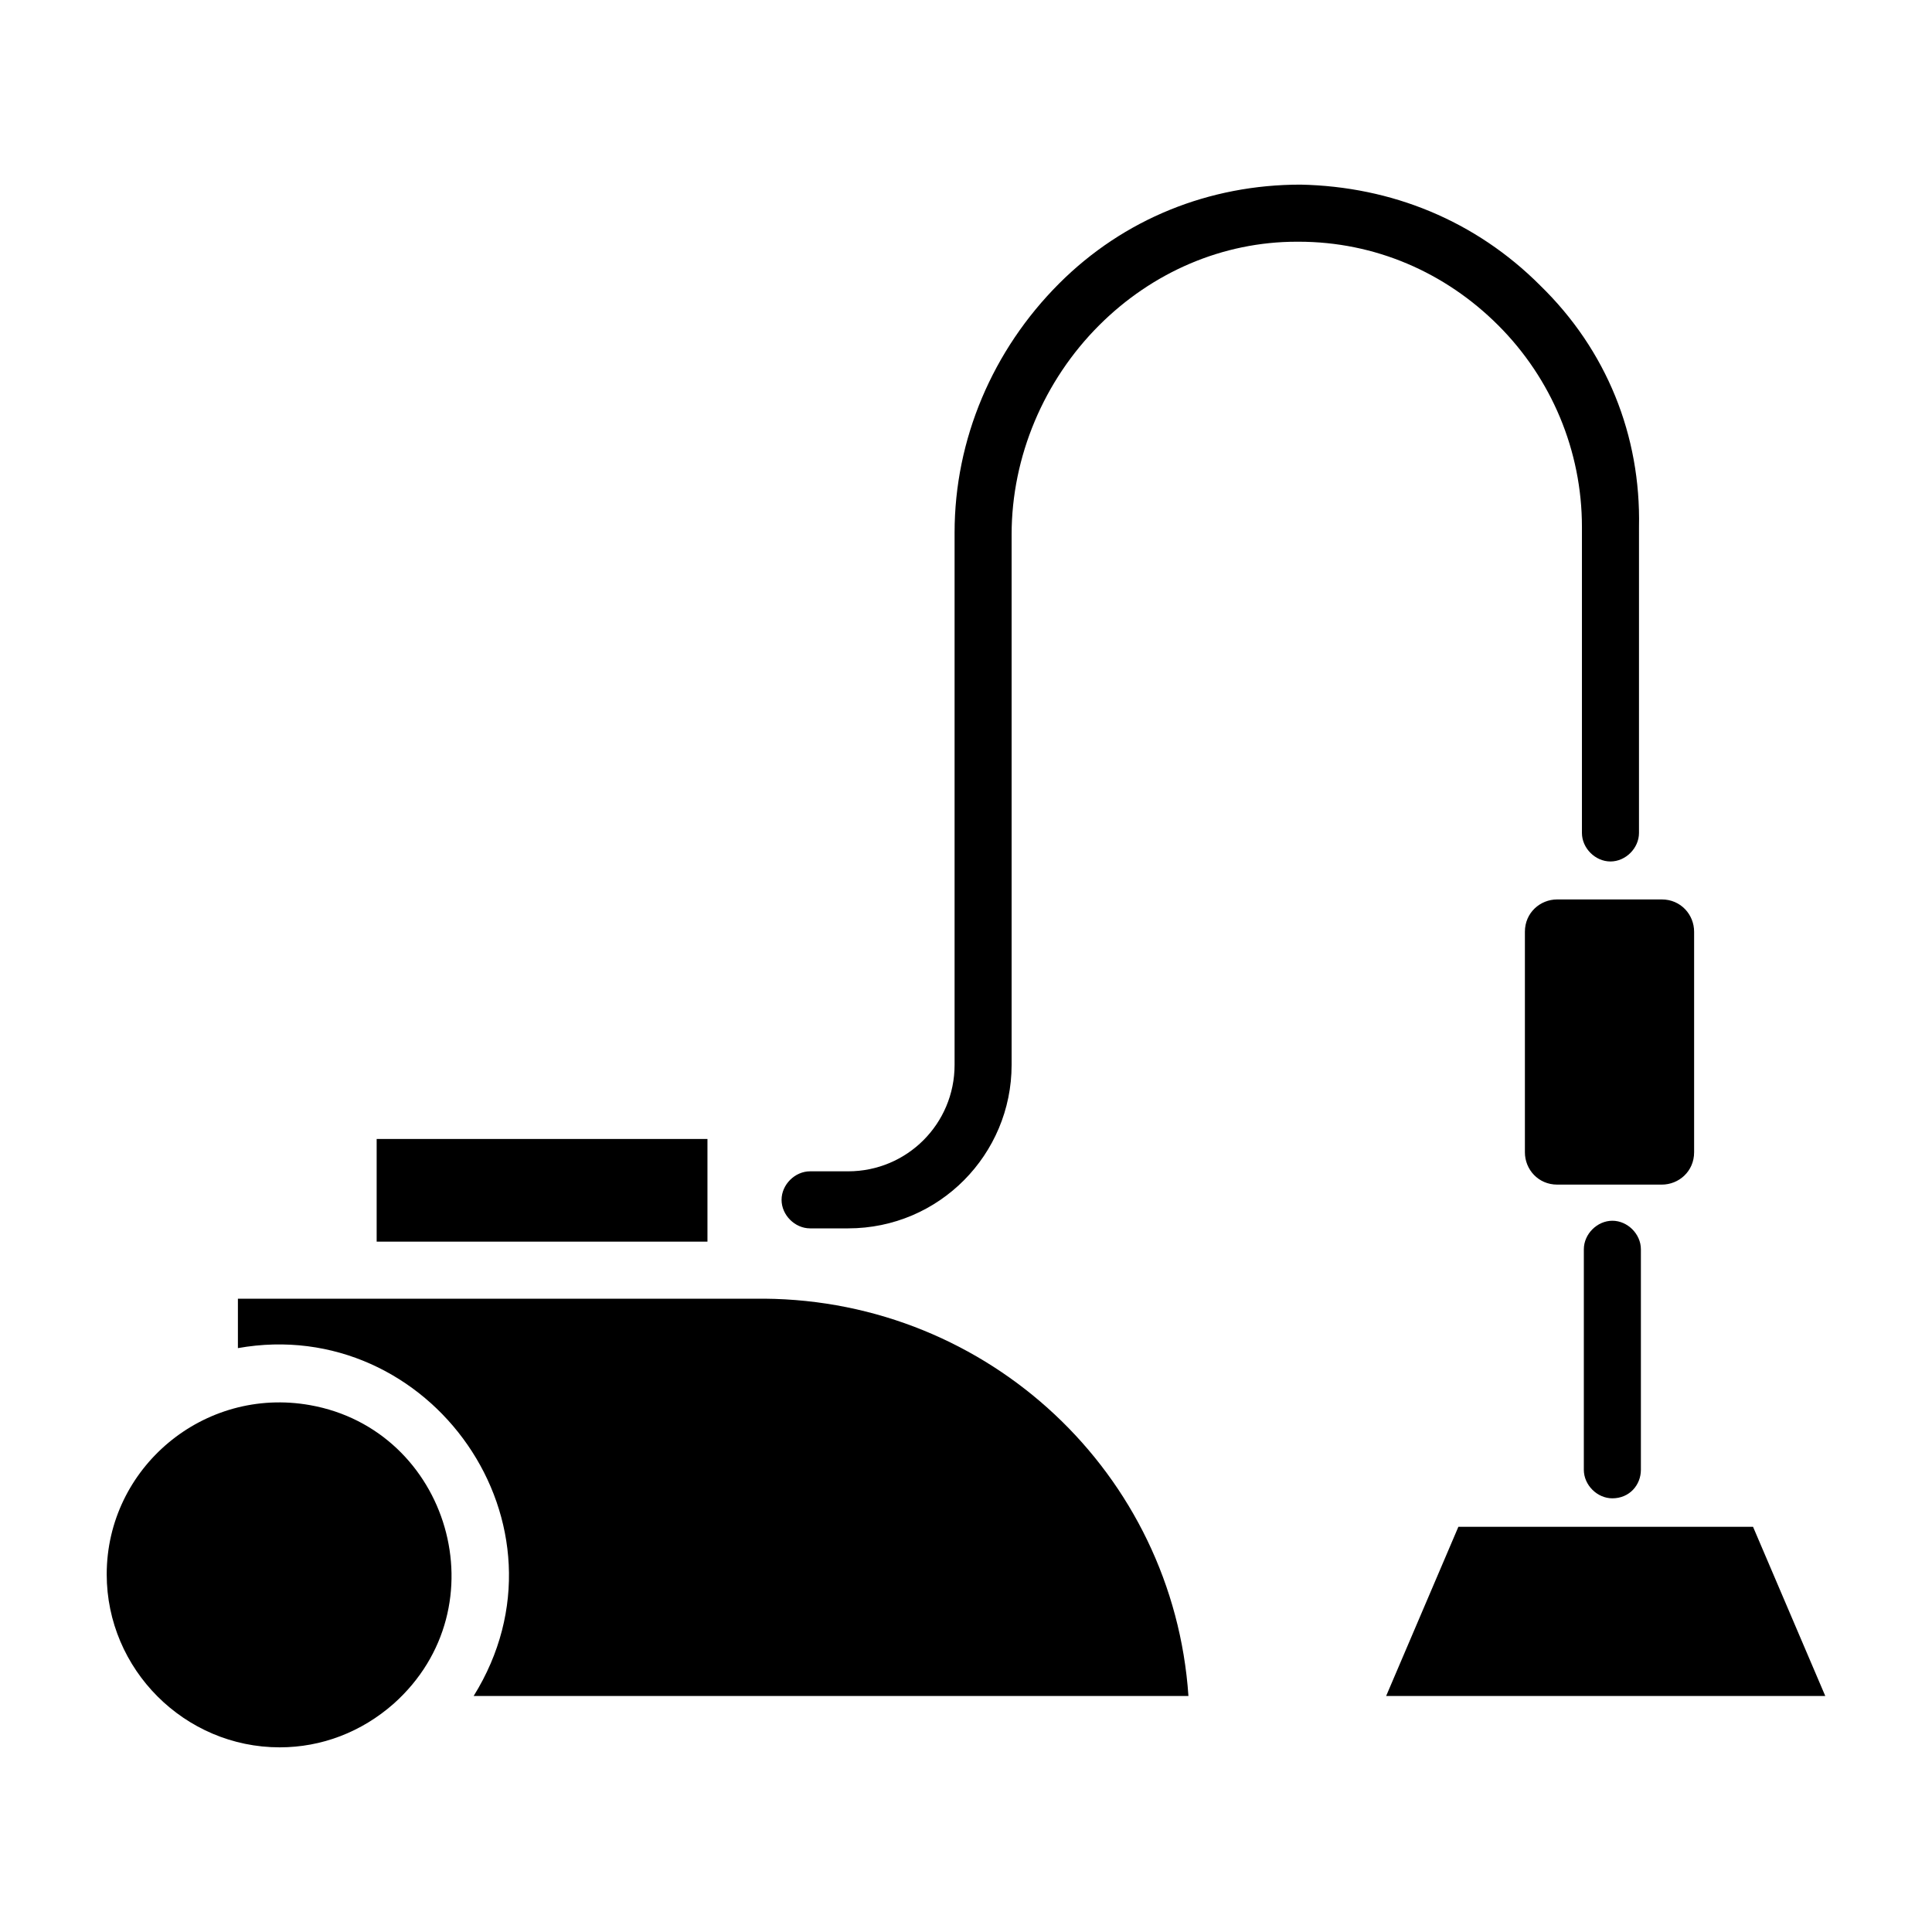
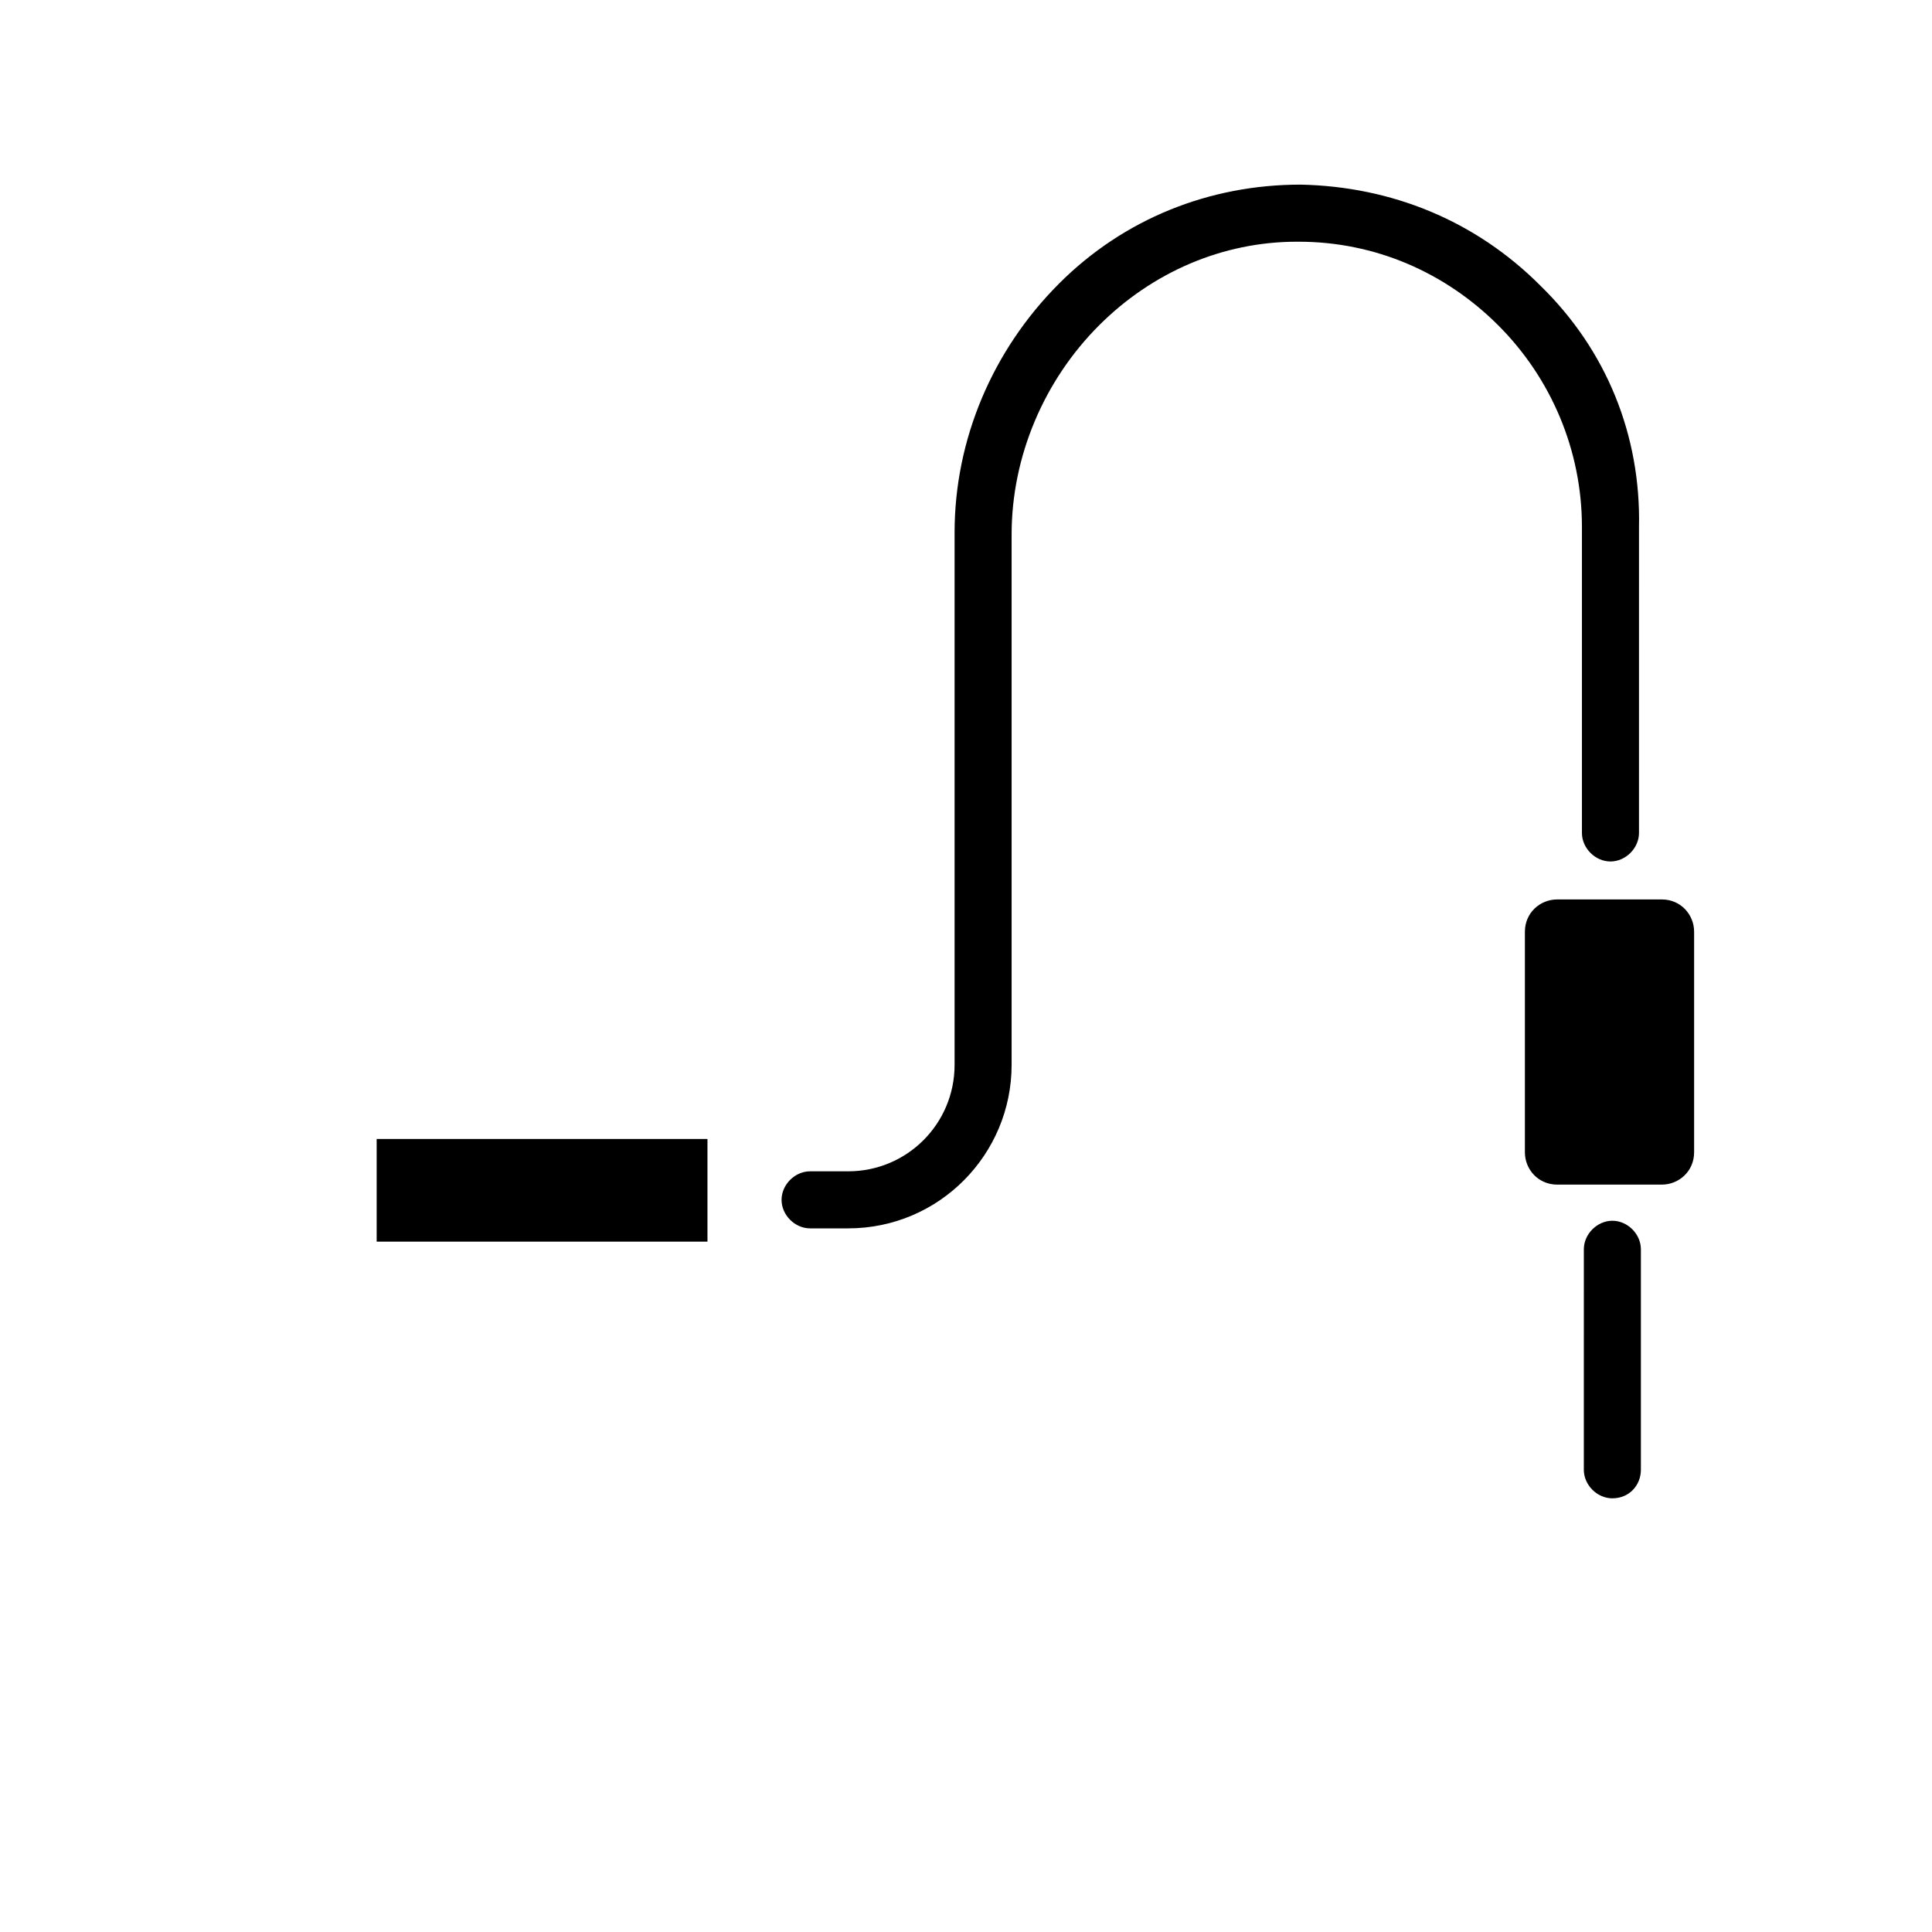
<svg xmlns="http://www.w3.org/2000/svg" fill="#000000" width="800px" height="800px" version="1.1" viewBox="144 144 512 512">
  <g>
    <path d="m243.82 445.84h87.664v27.207h-87.664z" />
-     <path d="m172.28 561.22c0-28.215 25.695-49.879 53.906-44.84 36.777 6.551 50.883 53.402 22.168 79.098-8.566 7.559-19.145 11.586-30.23 11.586-25.188 0-45.844-20.656-45.844-45.844z" />
-     <path d="m458.95 593.46h-189.43c28.215-45.344-11.586-101.27-62.473-92.195v-13.098h139.55c59.449 0.5 108.32 46.348 112.35 105.29z" />
    <path d="m556.68 382.36h27.711c5.039 0 8.566 4.031 8.566 8.566v58.441c0 5.039-4.031 8.566-8.566 8.566h-27.711c-5.039 0-8.566-4.031-8.566-8.566v-58.441c0-5.039 4.031-8.566 8.566-8.566z" />
-     <path d="m511.34 593.46 19.145-44.84h78.09l19.145 44.84z" />
    <path d="m571.29 541.07c-4.031 0-7.559-3.527-7.559-7.559l0.004-58.441c0-4.031 3.527-7.559 7.559-7.559s7.559 3.527 7.559 7.559v58.441c-0.004 4.031-3.027 7.559-7.562 7.559z" />
    <path d="m552.15 219.63c-17.129-17.129-39.297-26.199-63.48-26.703-24.184 0-46.855 9.07-63.984 26.199-17.633 17.633-27.711 41.312-27.711 66v141.07c0 15.617-12.594 28.215-28.215 28.215h-10.078c-4.031 0-7.559 3.527-7.559 7.559s3.527 7.559 7.559 7.559h10.078c24.184 0 43.328-19.648 43.328-43.328v-13.098-127.46c0-20.656 8.566-40.809 23.176-55.418 14.105-14.105 32.746-22.168 52.395-22.168h0.504c20.152 0 38.793 8.062 52.898 22.168 14.105 14.105 22.168 33.25 22.168 53.402v81.113c0 4.031 3.527 7.559 7.559 7.559s7.559-3.527 7.559-7.559l0.004-81.117c0.504-24.18-8.566-46.852-26.199-63.984z" />
  </g>
</svg>